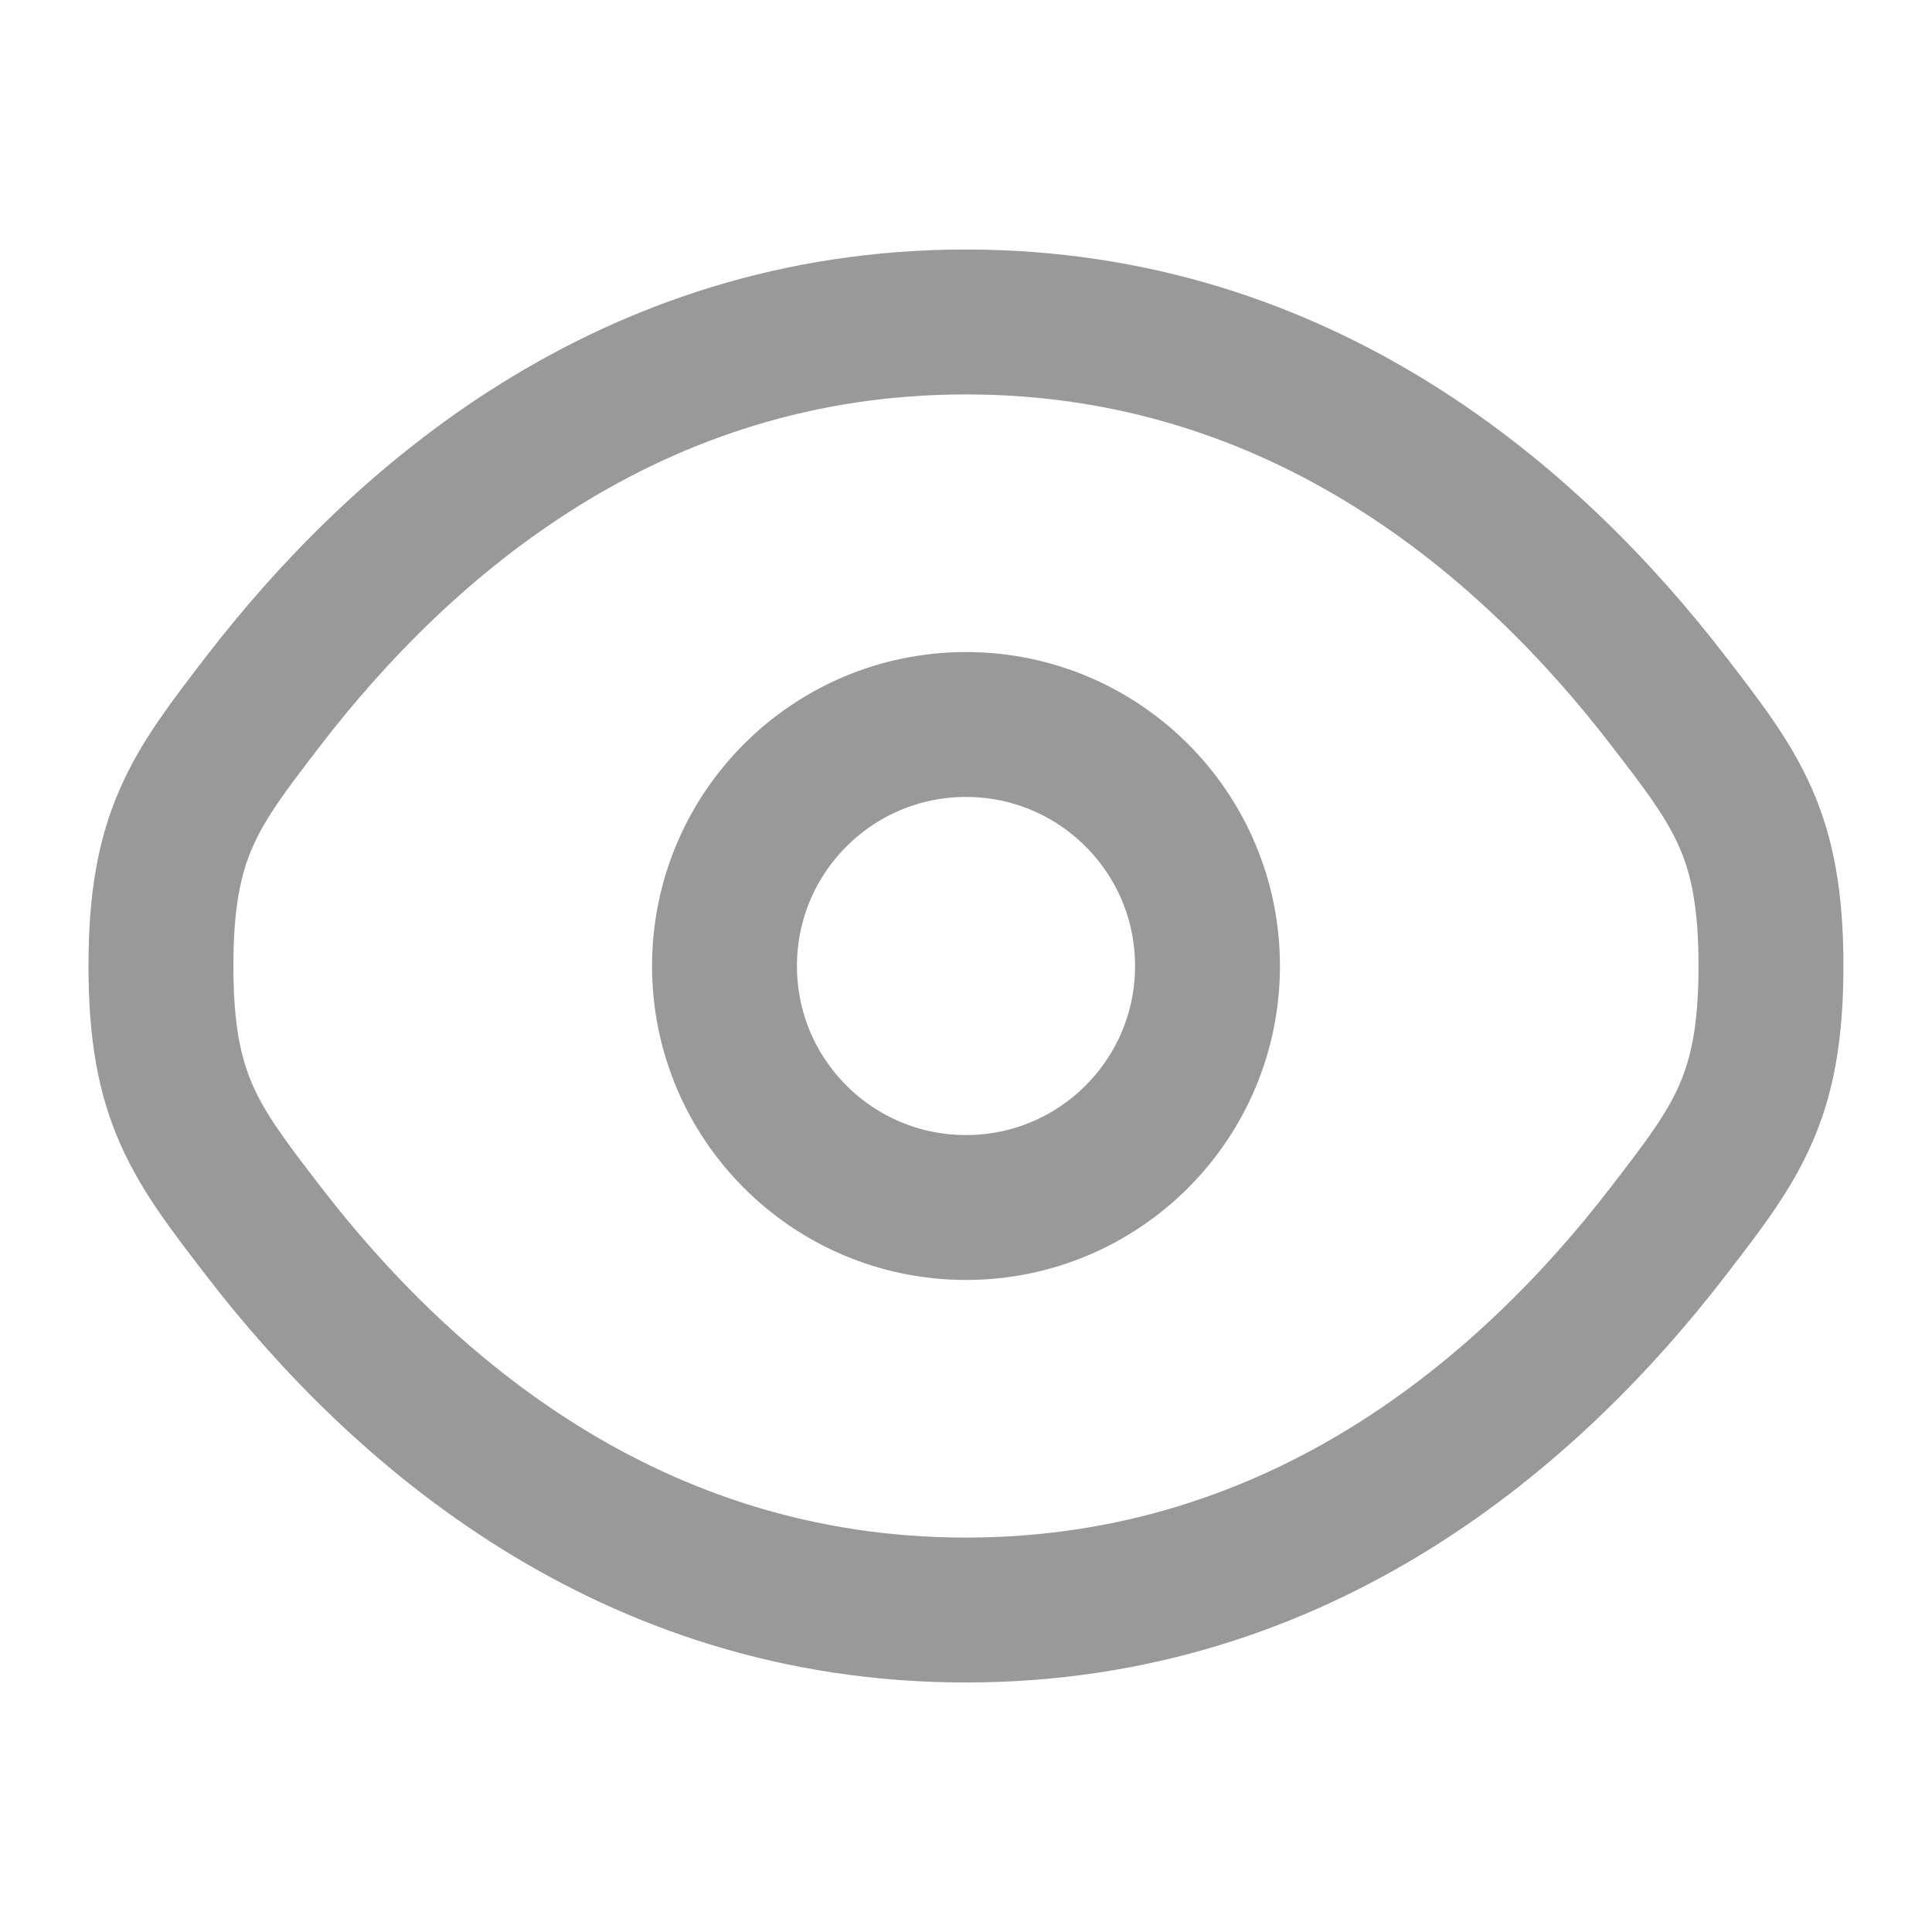
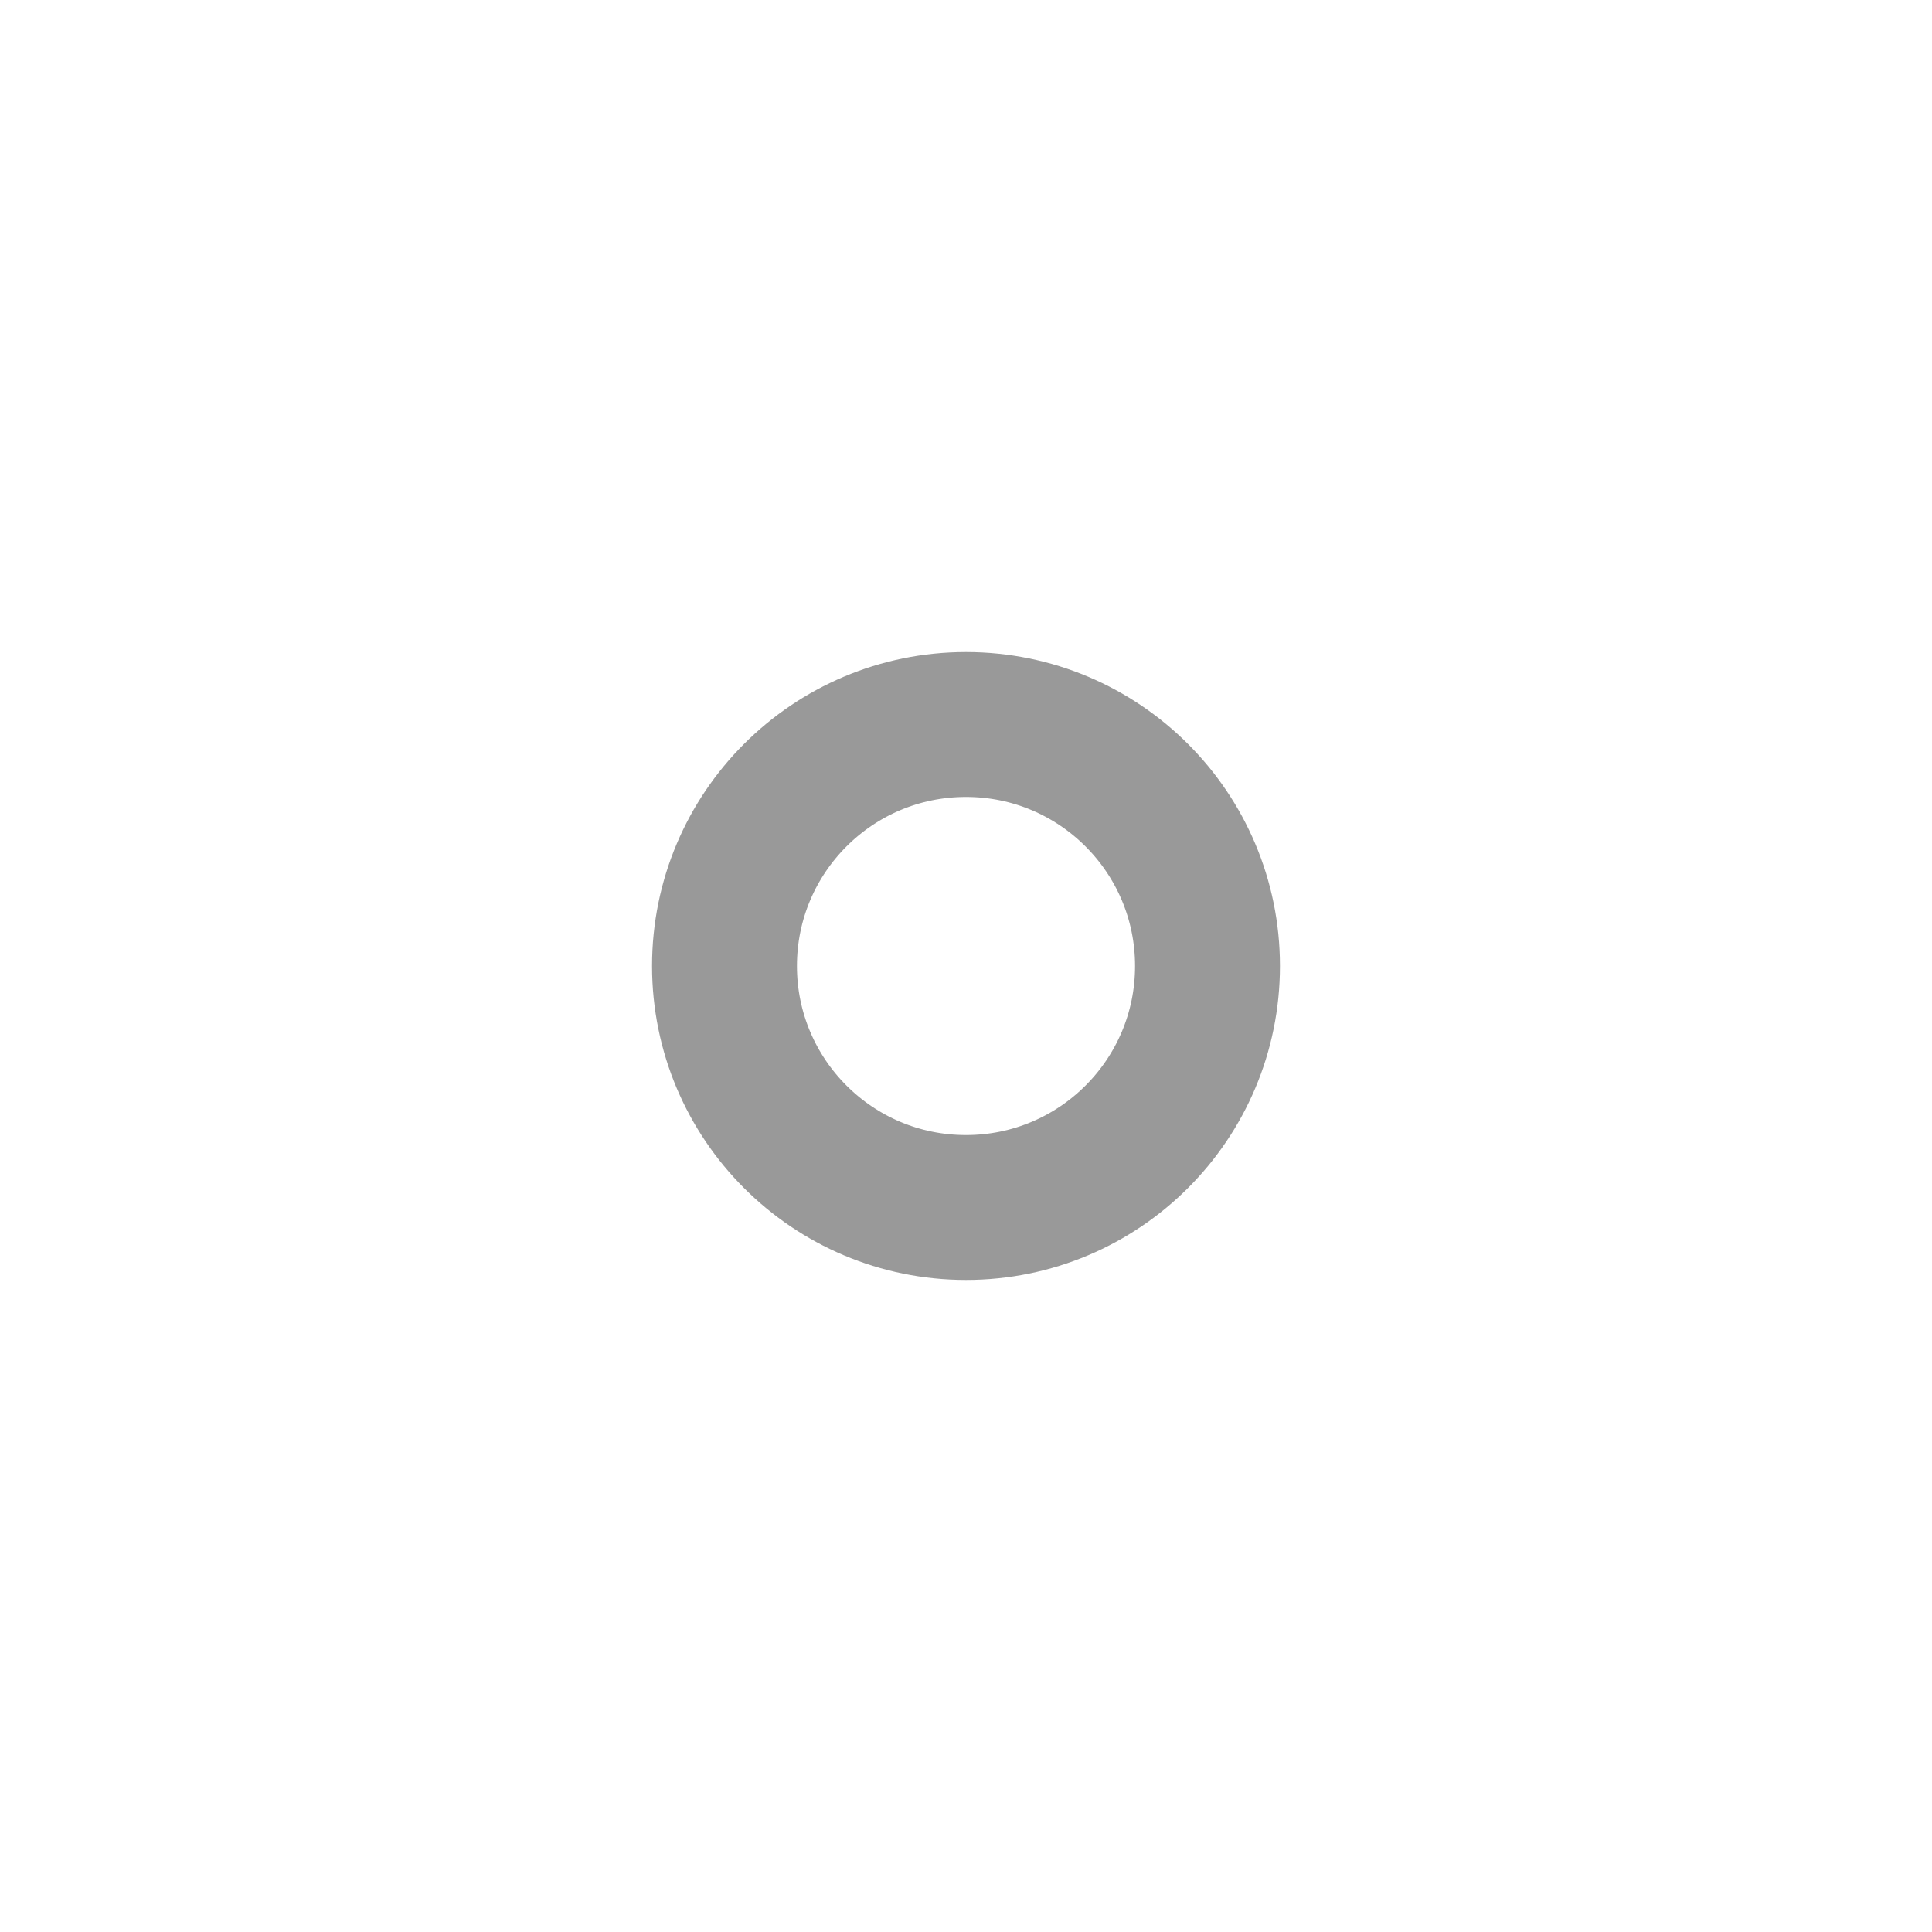
<svg xmlns="http://www.w3.org/2000/svg" width="20" height="20" viewBox="0 0 20 20" fill="none">
-   <path d="M2.728 12.746C2.02 11.826 1.666 11.366 1.666 10C1.666 8.634 2.02 8.174 2.728 7.254C4.143 5.416 6.514 3.333 9.999 3.333C13.484 3.333 15.856 5.416 17.27 7.254C17.979 8.174 18.333 8.634 18.333 10C18.333 11.366 17.979 11.826 17.27 12.746C15.856 14.584 13.484 16.667 9.999 16.667C6.514 16.667 4.143 14.584 2.728 12.746Z" stroke="#999999" stroke-width="1.5" />
  <path d="M12.5 10C12.5 11.381 11.381 12.5 10 12.5C8.619 12.5 7.5 11.381 7.5 10C7.5 8.619 8.619 7.5 10 7.5C11.381 7.5 12.5 8.619 12.5 10Z" stroke="#999999" stroke-width="1.5" />
</svg>